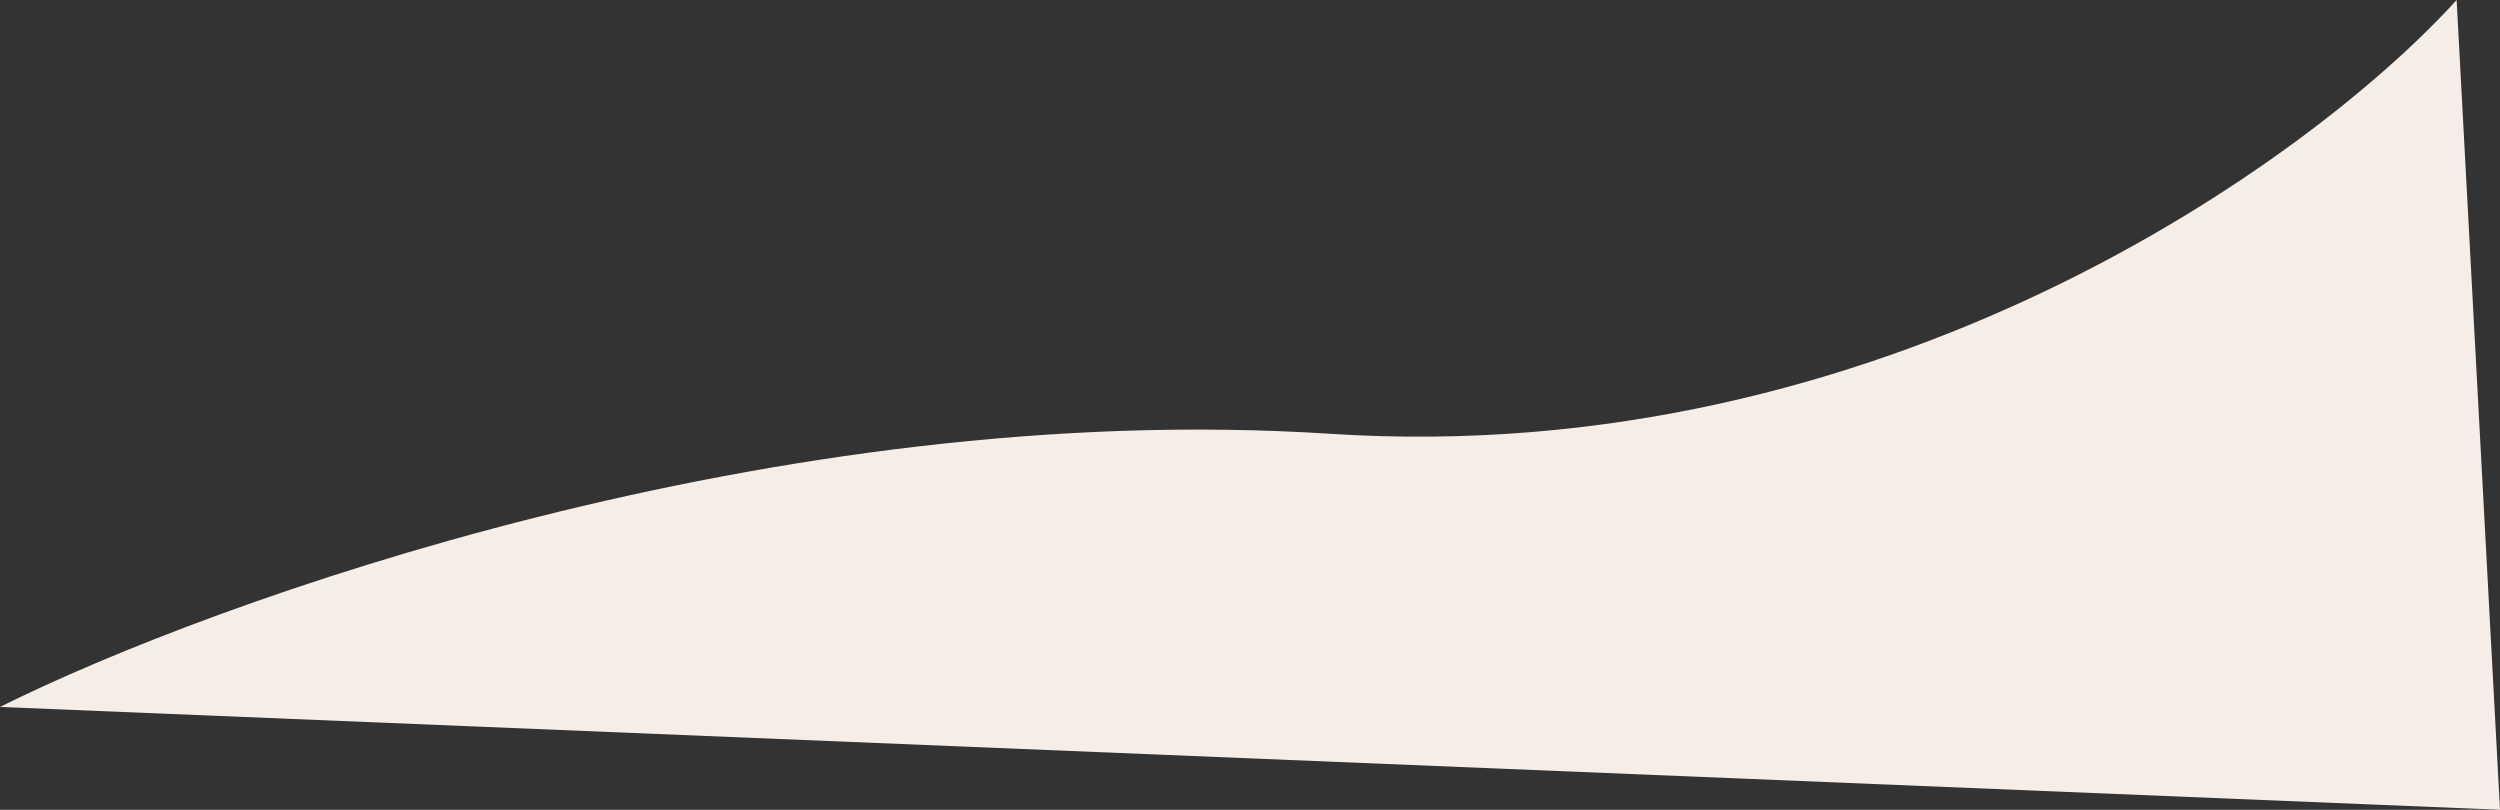
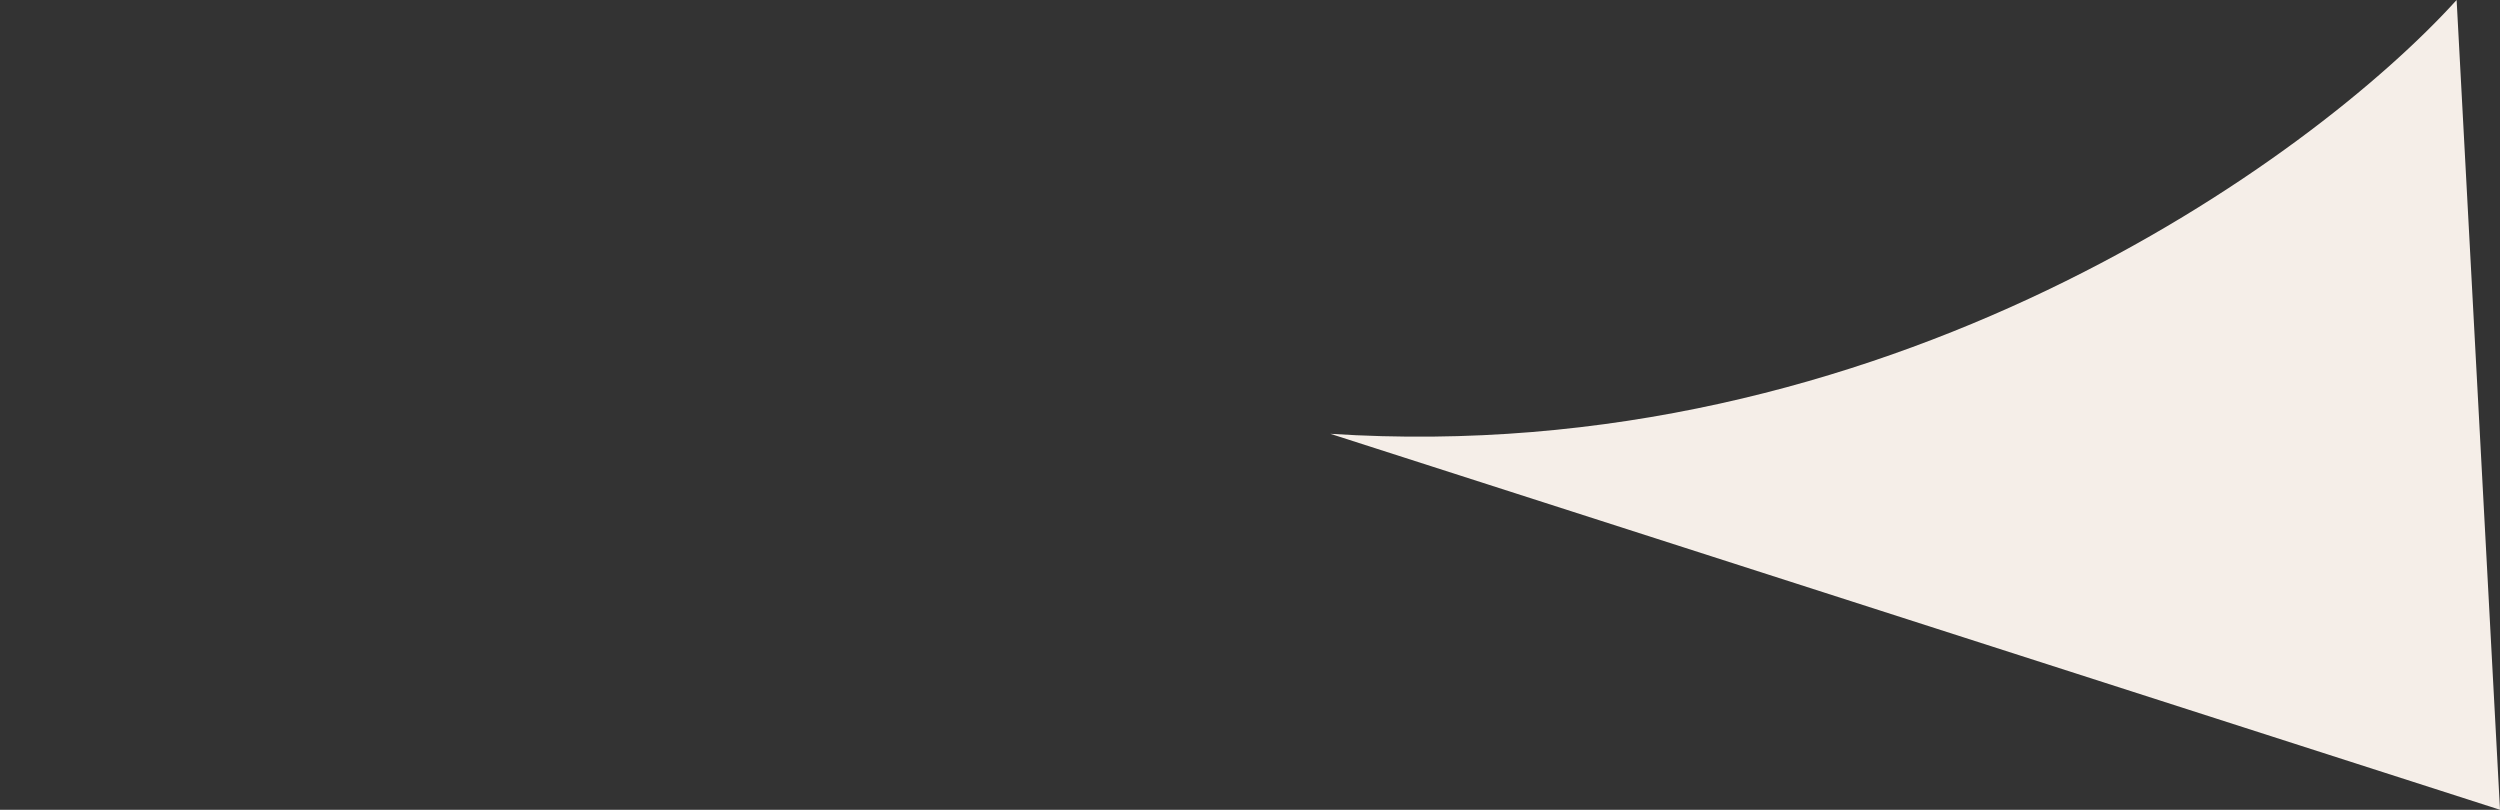
<svg xmlns="http://www.w3.org/2000/svg" width="778" height="252" viewBox="0 0 778 252" fill="none">
  <rect x="0" y="0" width="778" height="252" fill="#333333" stroke="none" />
-   <path d="M414 135C241.6 123.8 66.167 187 0 220L778 252L764.5 0C719.5 49.667 586.4 146.2 414 135Z" fill="#F5EEE8" />
+   <path d="M414 135L778 252L764.5 0C719.5 49.667 586.4 146.2 414 135Z" fill="#F5EEE8" />
</svg>